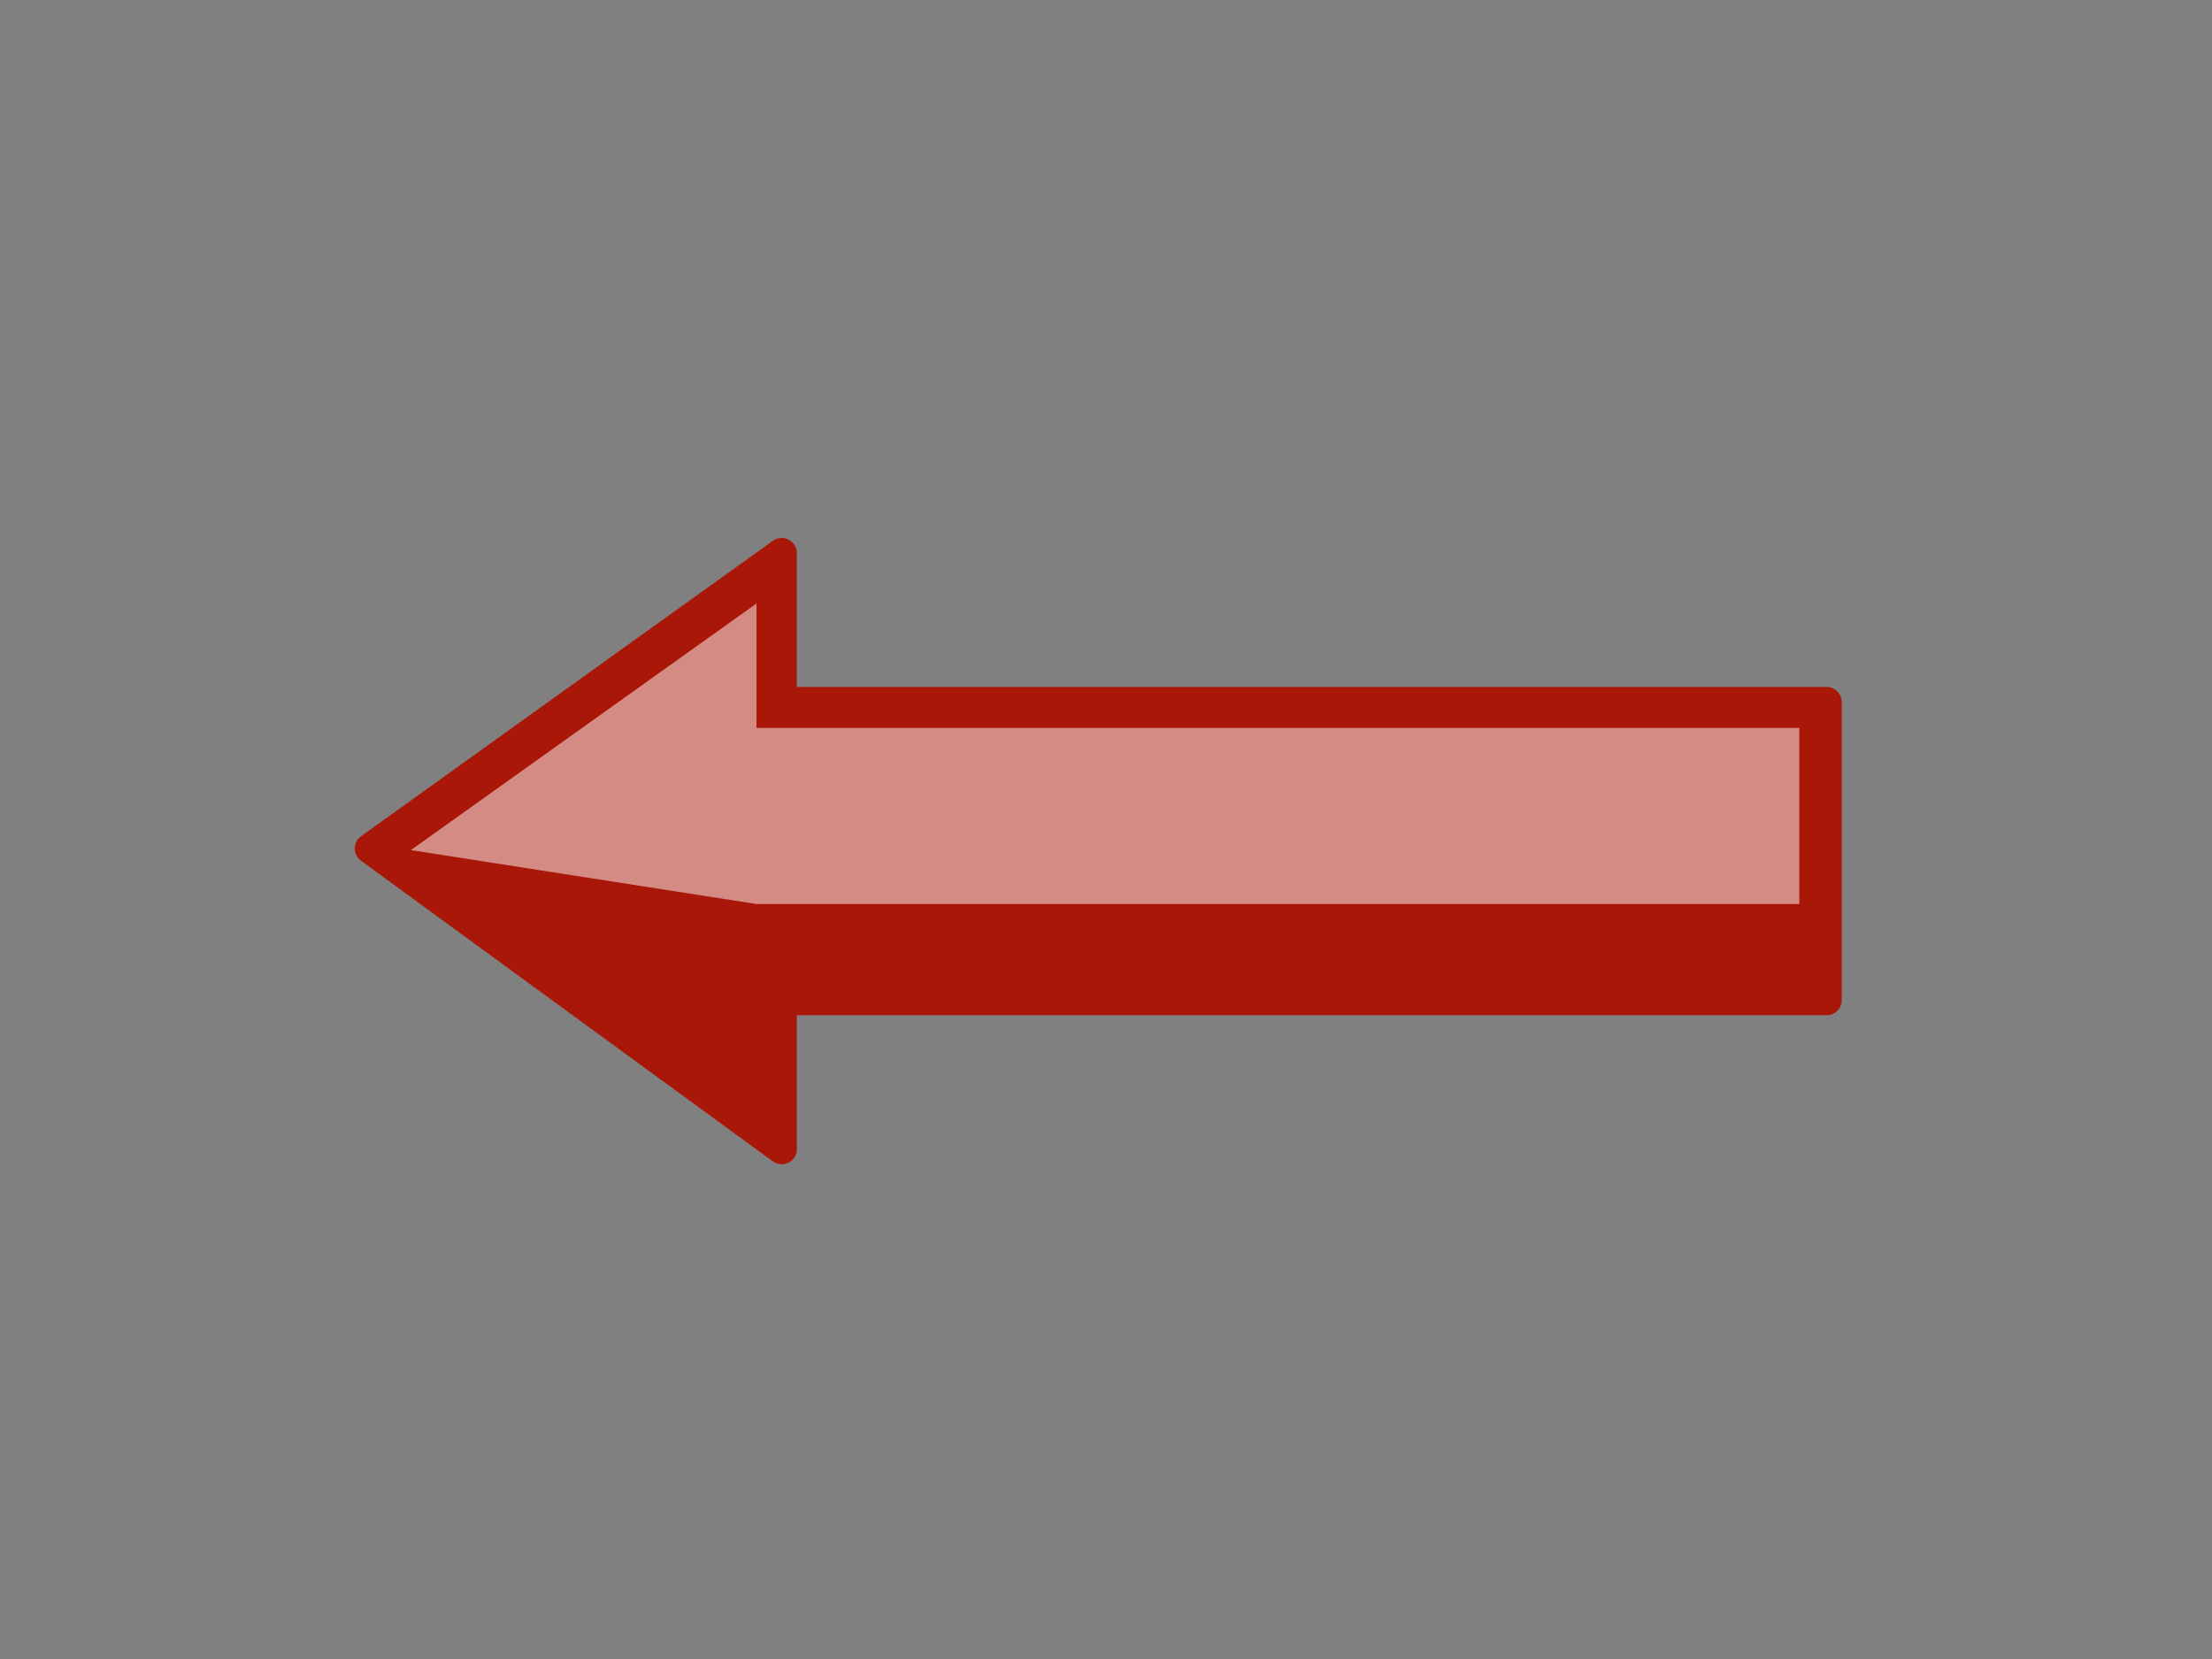
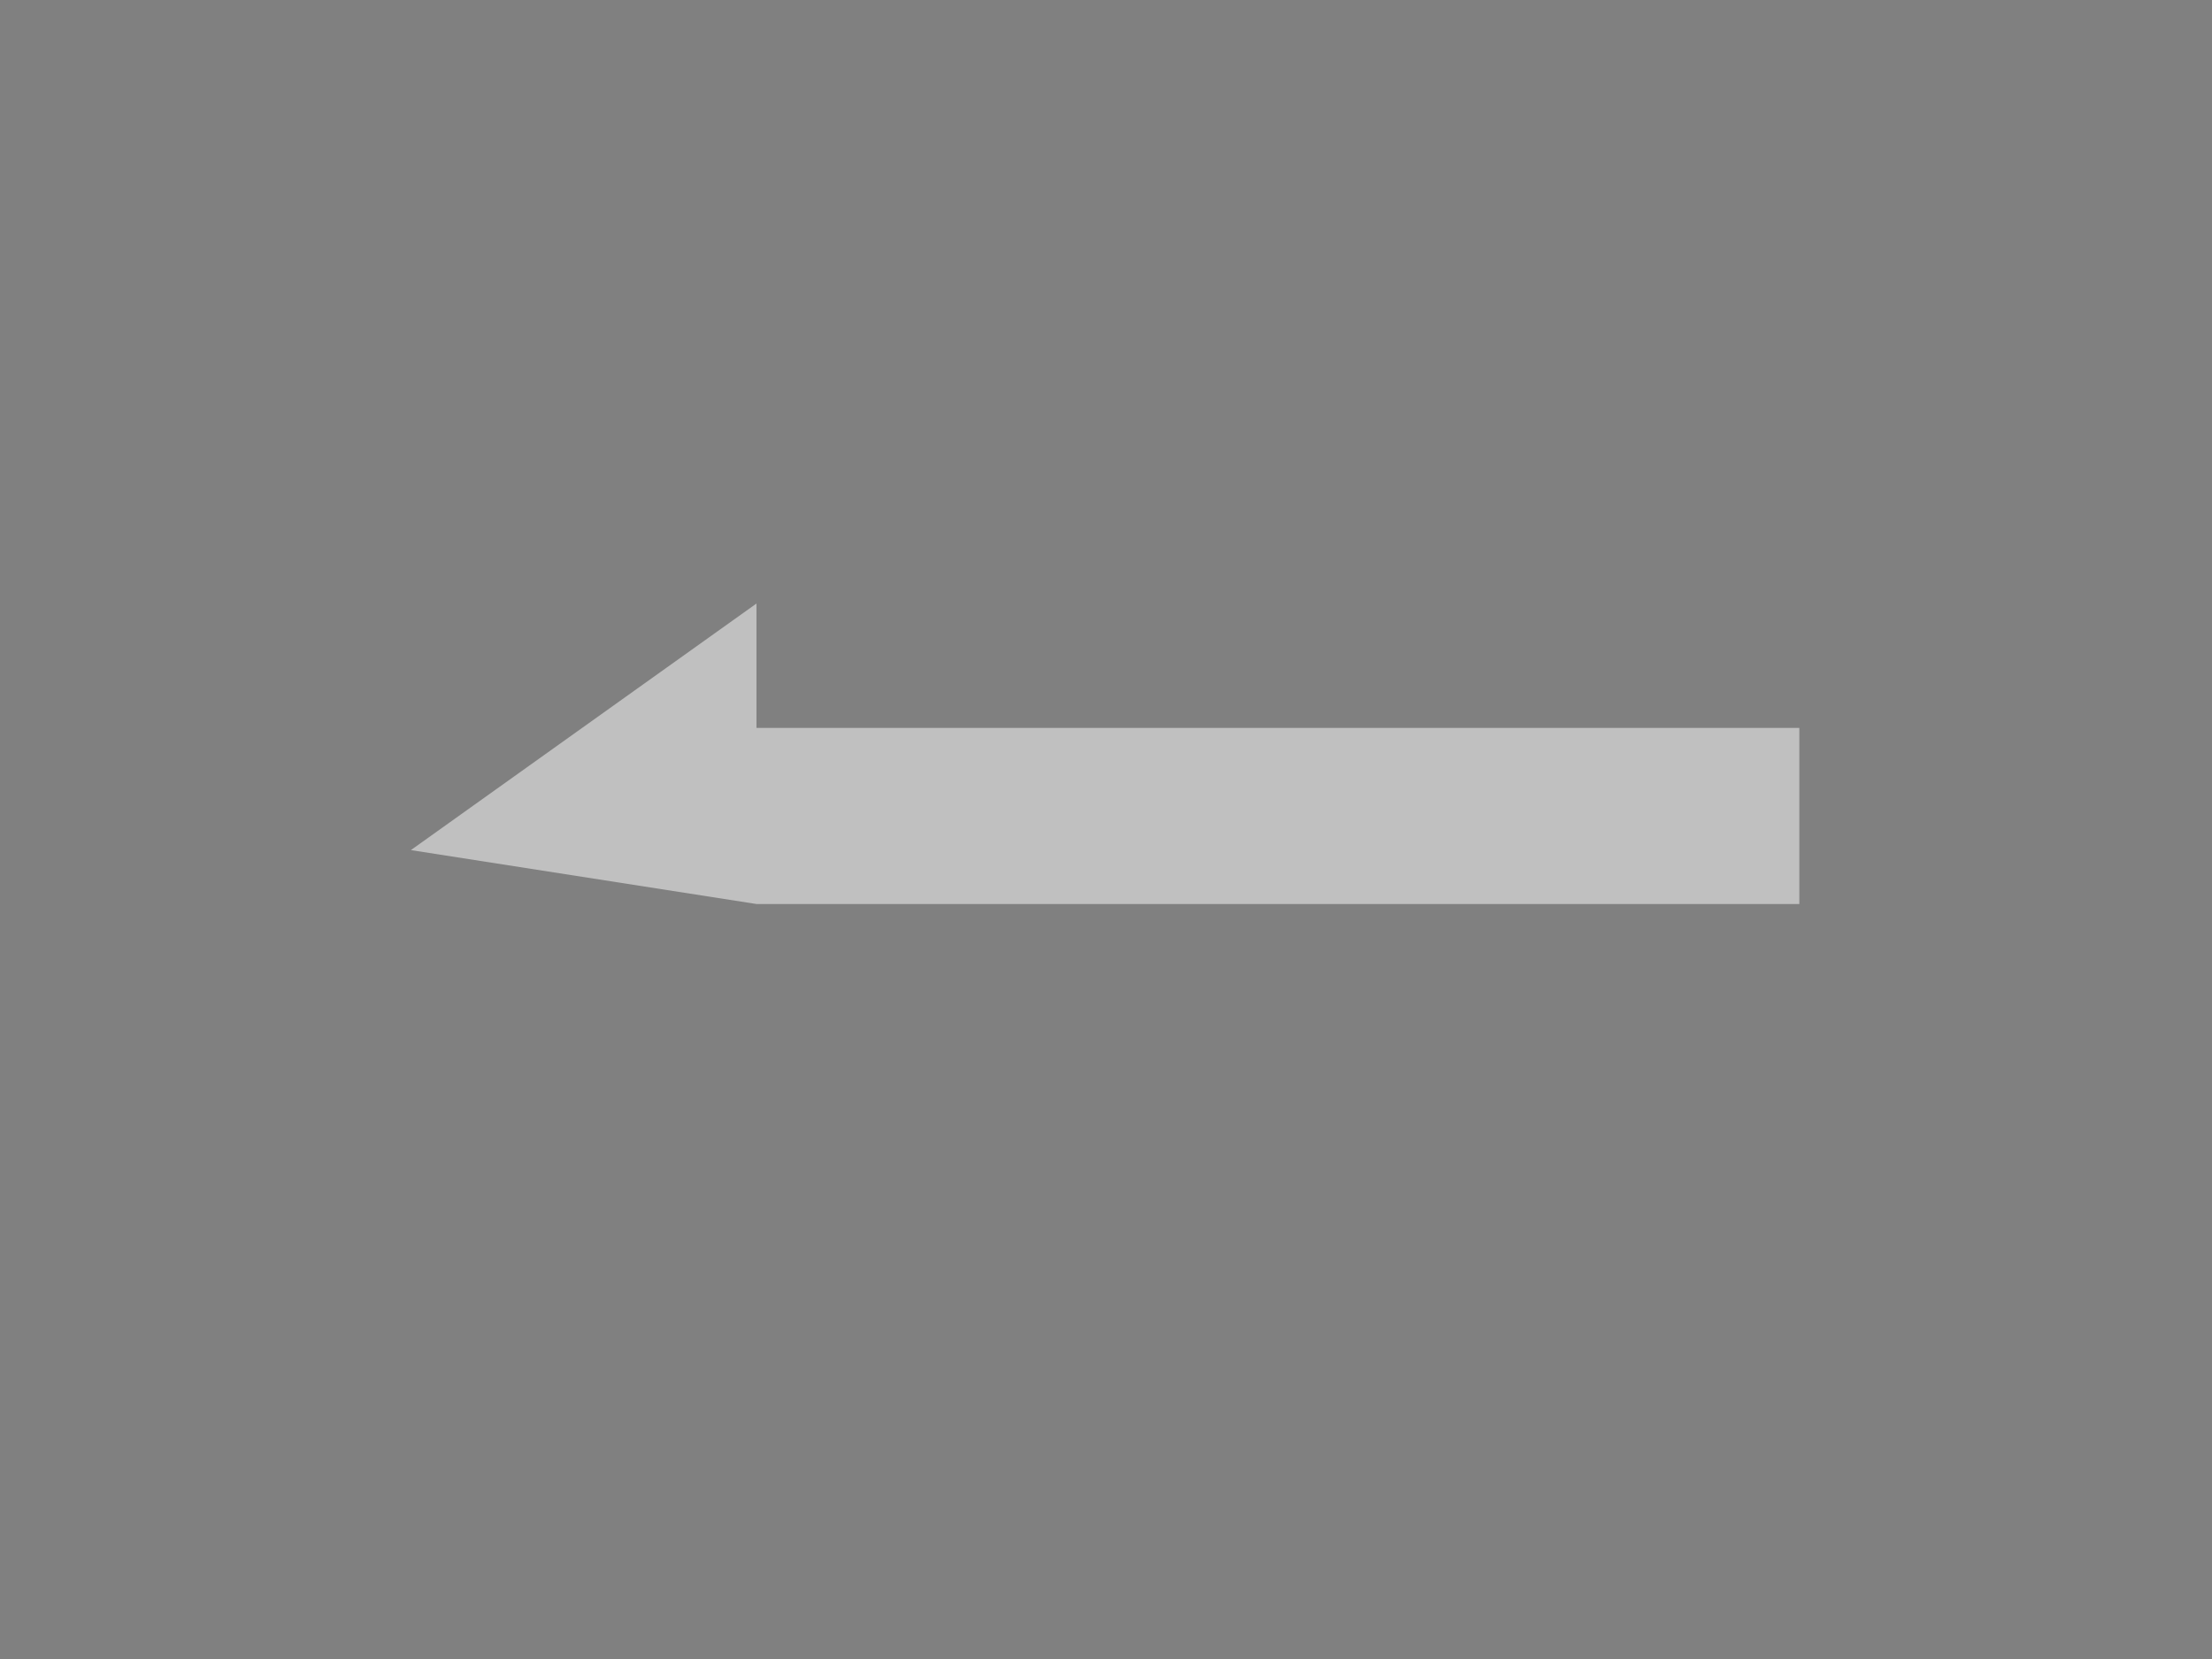
<svg xmlns="http://www.w3.org/2000/svg" xmlns:xlink="http://www.w3.org/1999/xlink" width="640" height="480">
  <rect width="100%" height="100%" fill="#808080" stroke="none" />
  <title>arrow</title>
  <defs>
    <linearGradient id="linearGradient1694">
      <stop stop-color="#ffffff" stop-opacity="0" offset="0" id="stop1695" />
      <stop stop-color="#ffffff" offset="1" id="stop1696" />
    </linearGradient>
    <linearGradient id="linearGradient1683">
      <stop stop-color="#db1f0c" offset="0" id="stop1684" />
      <stop stop-color="#761006" offset="1" id="stop1685" />
    </linearGradient>
    <linearGradient y2="2.154" y1="2.154" xlink:href="#linearGradient1683" x2="0.319" x1="0.319" id="linearGradient1700" gradientTransform="scale(1.475,0.678)" />
    <linearGradient y2="0.744" y1="0.744" xlink:href="#linearGradient1683" x2="0.316" x1="0.316" id="linearGradient1701" gradientTransform="scale(1.475,0.678)" />
    <linearGradient y2="2.647" y1="2.647" xlink:href="#linearGradient1694" x2="0.309" x1="0.309" id="linearGradient1702" gradientTransform="scale(1.479,0.676)" />
  </defs>
  <g>
    <title>Layer 1</title>
    <g id="layer1">
      <g id="g1260">
-         <path fill="url(#linearGradient1700)" fill-rule="evenodd" stroke="url(#linearGradient1701)" stroke-width="8.75" stroke-linejoin="round" stroke-miterlimit="4" id="path1061" d="m107.019,245.496l119.152,86.988l0,-43.116l302.323,0l0,-86.232l-302.323,0l0,-43.116l-119.152,85.476z" />
        <path fill="url(#linearGradient1702)" fill-rule="evenodd" stroke-width="8.75" stroke-miterlimit="4" id="path1691" d="m118.88,245.96l99.991,15.598l301.734,0l0,-50.954l-301.734,0l0,-35.988l-99.991,71.344z" />
      </g>
    </g>
  </g>
</svg>